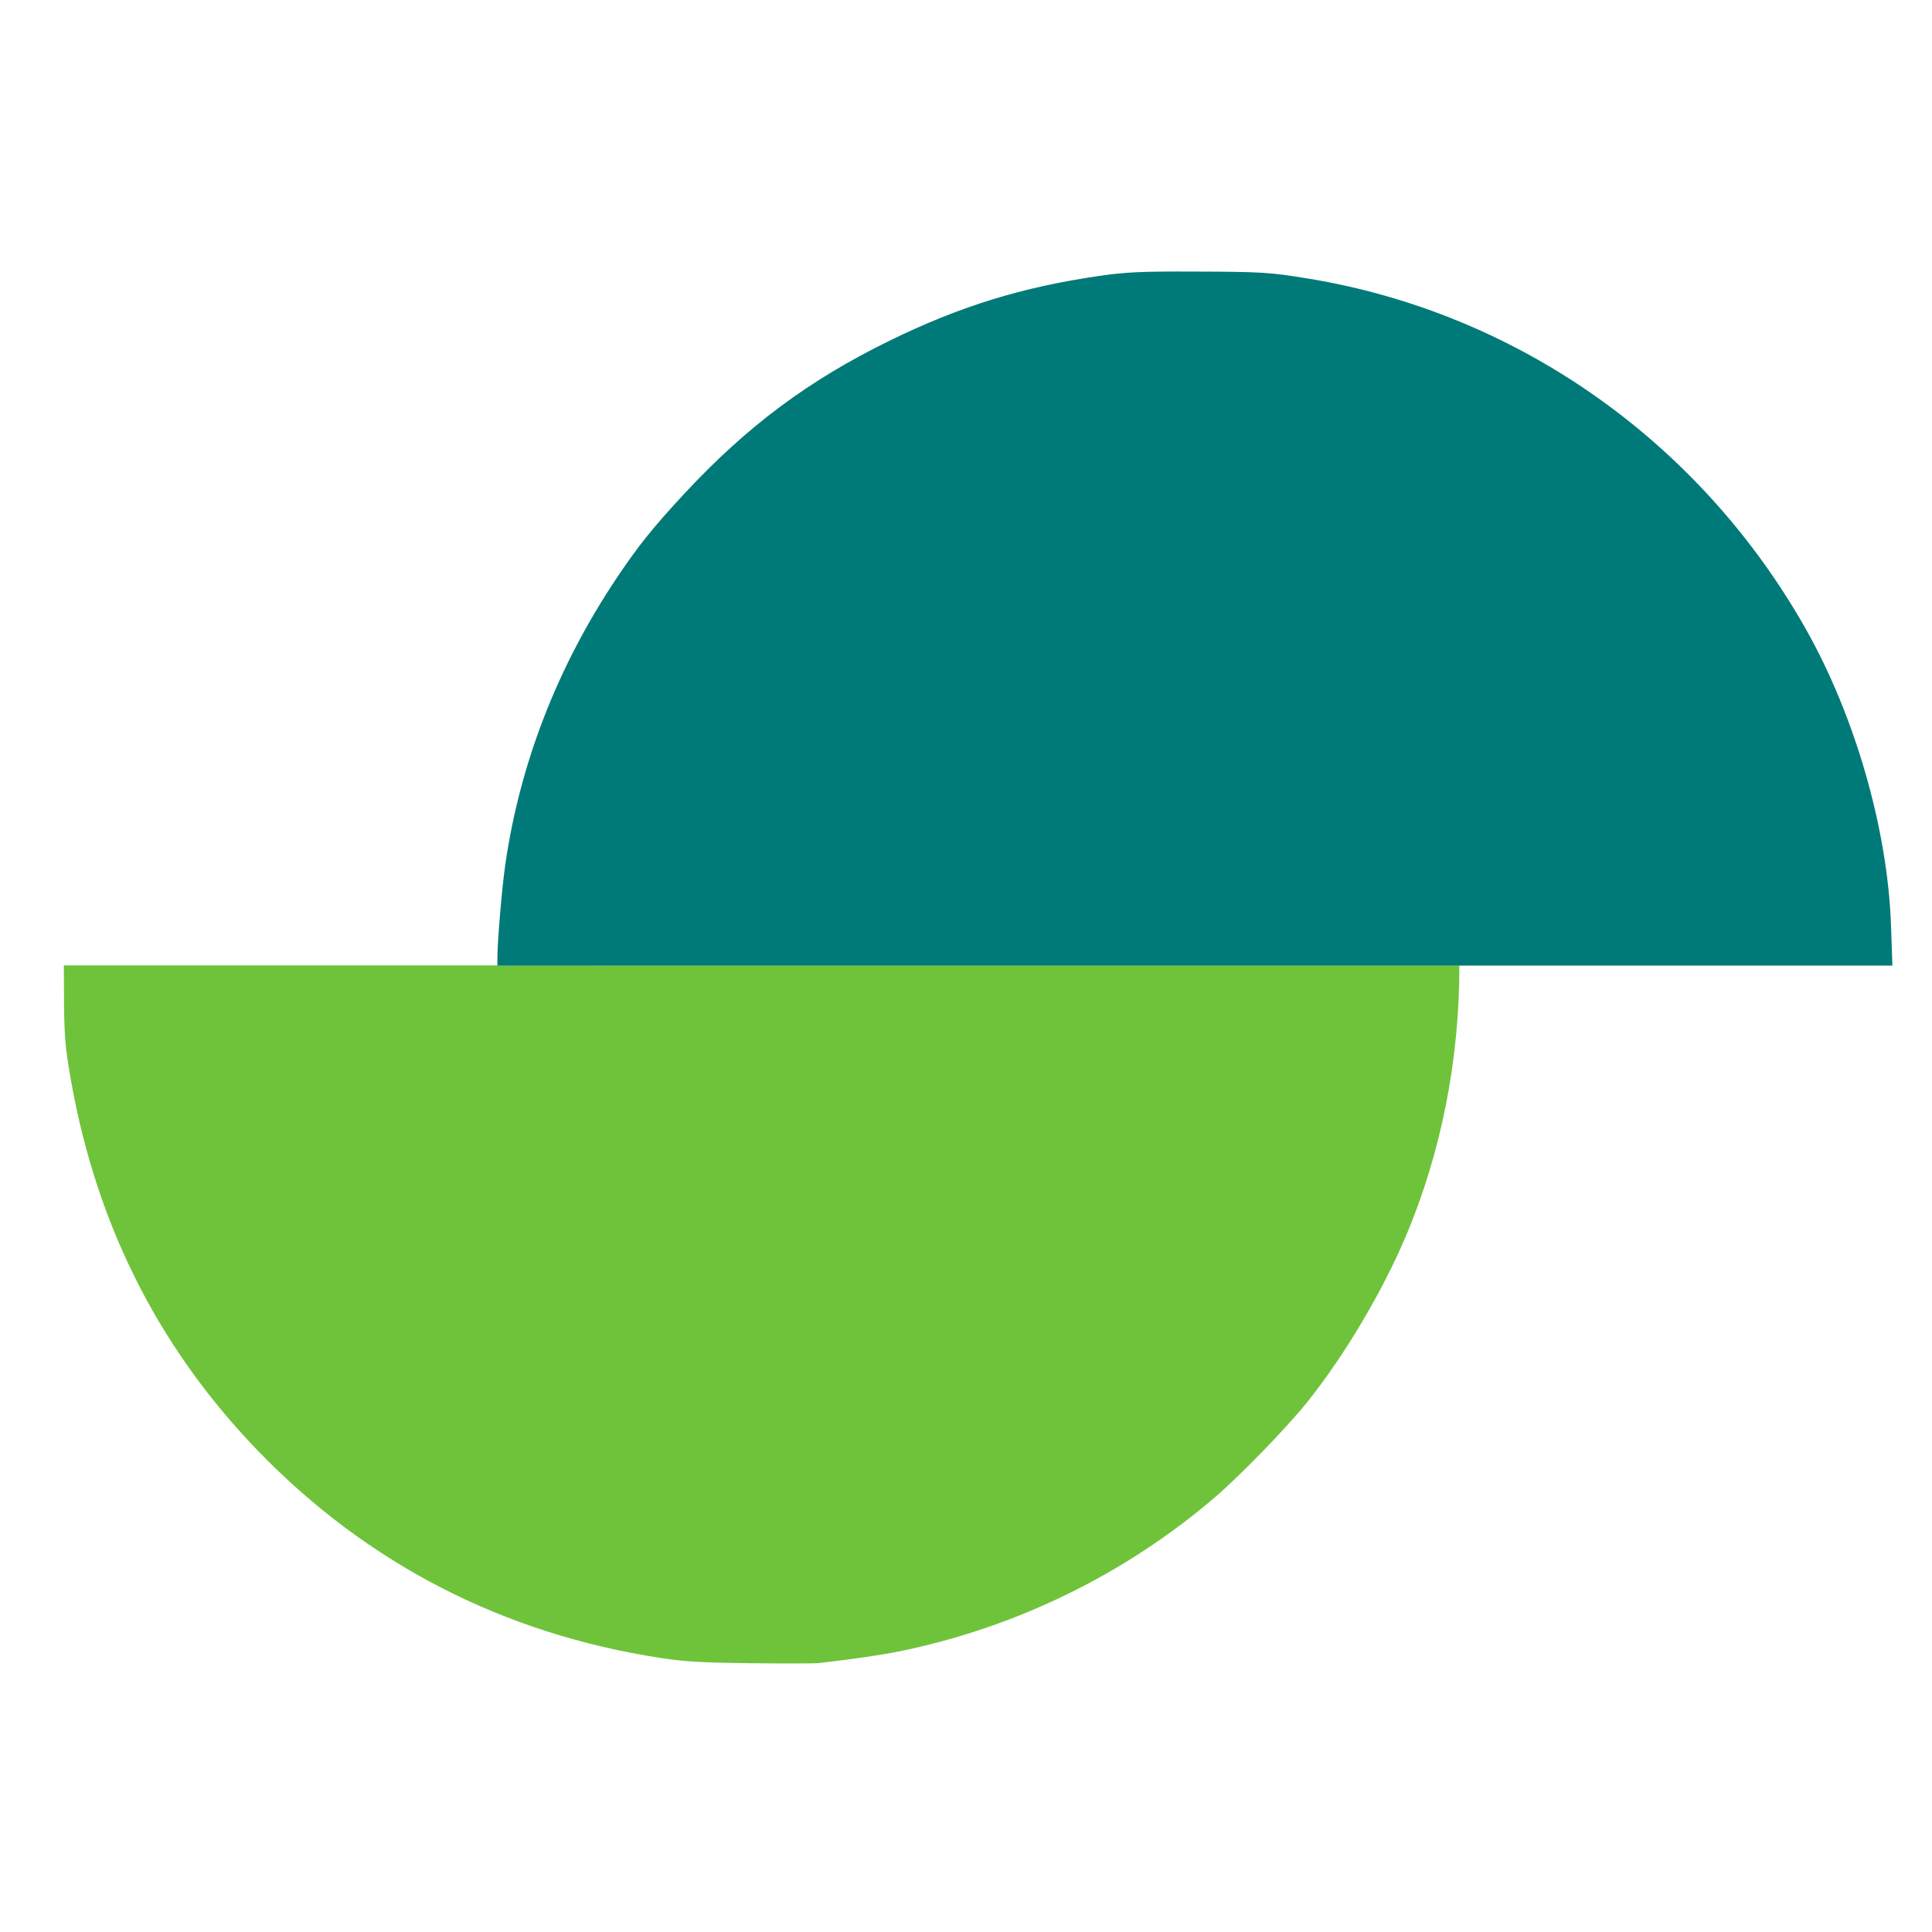
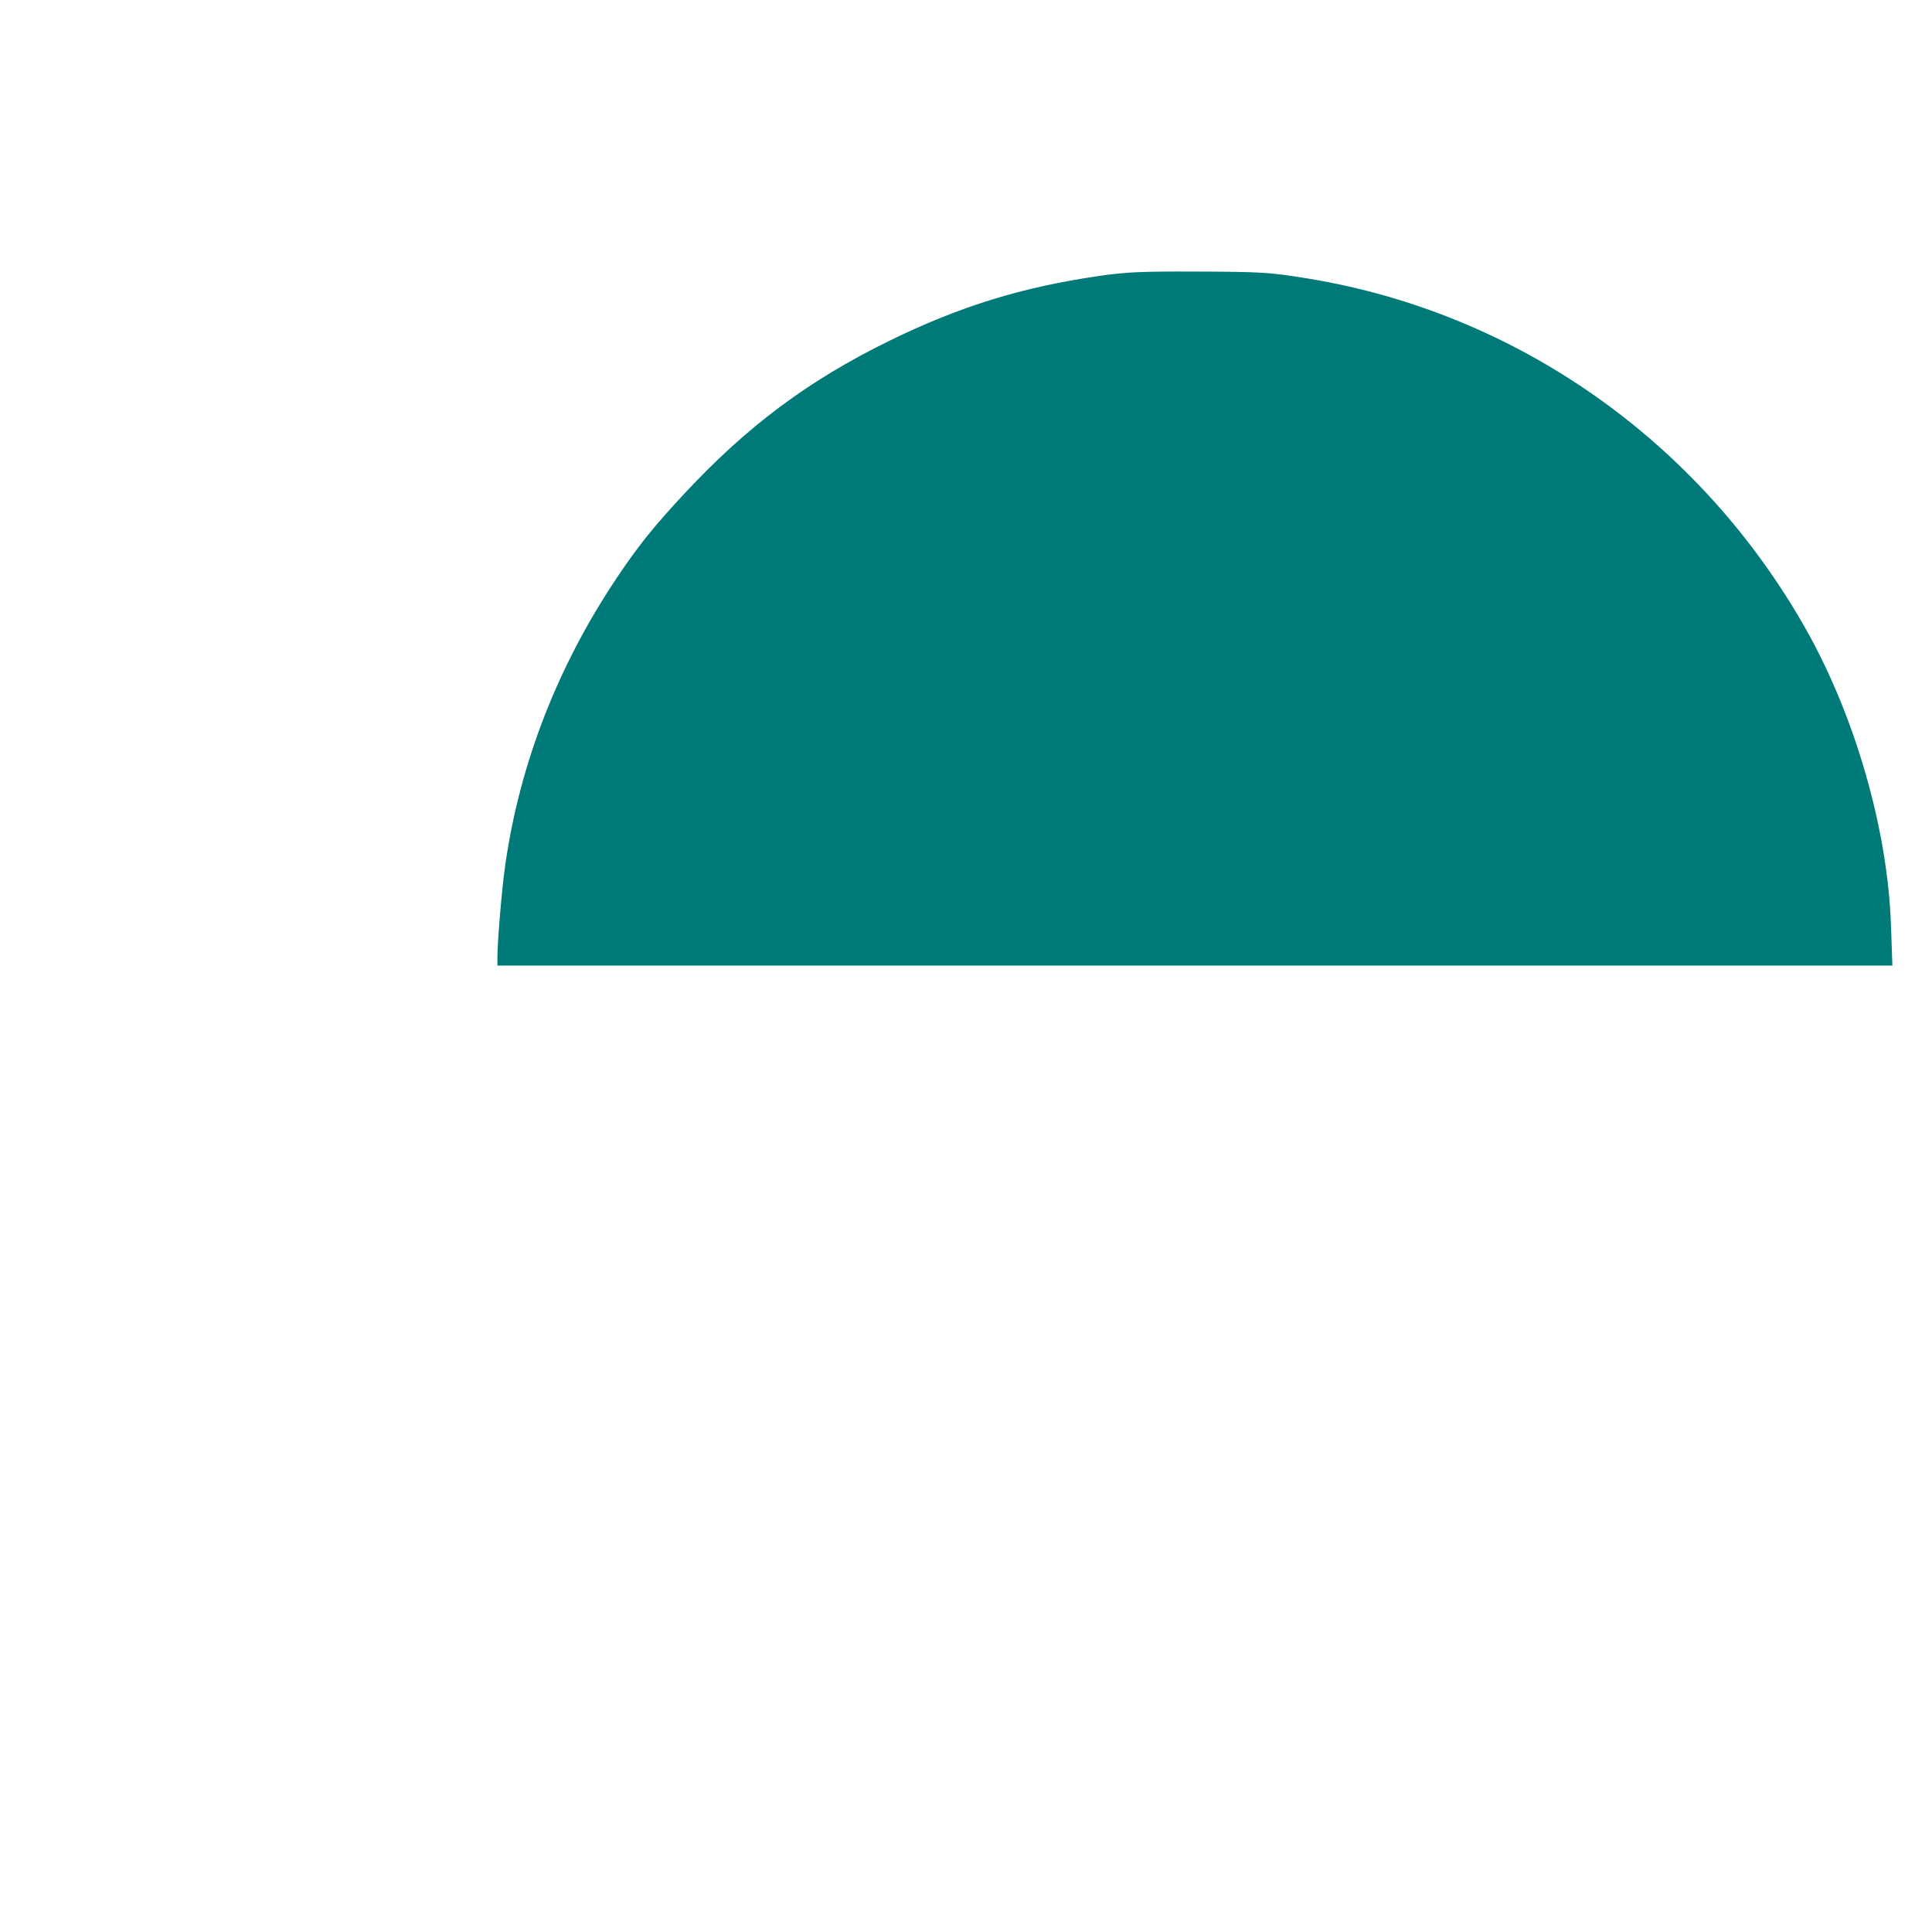
<svg xmlns="http://www.w3.org/2000/svg" xmlns:ns1="http://www.inkscape.org/namespaces/inkscape" xmlns:ns2="http://sodipodi.sourceforge.net/DTD/sodipodi-0.dtd" width="16" height="16" viewBox="0 0 4.233 4.233" version="1.1" id="svg1" ns1:export-filename="bitmap.svg" ns1:export-xdpi="96" ns1:export-ydpi="96">
  <ns2:namedview id="namedview1" pagecolor="#ffffff" bordercolor="#000000" borderopacity="0.25" ns1:showpageshadow="2" ns1:pageopacity="0.0" ns1:pagecheckerboard="0" ns1:deskcolor="#d1d1d1" ns1:document-units="mm" />
  <defs id="defs1" />
  <g ns1:label="Capa 1" ns1:groupmode="layer" id="layer1">
    <g id="layer2" transform="matrix(0.152,0,0,0.152,-14.577,-0.039)">
      <g id="g15" transform="translate(39.391,2.718)">
-         <path id="path8" style="fill:#6fc33a;fill-opacity:1;stroke:none;stroke-width:0;stroke-dasharray:none" d="m 57.431,11.454 c 1.1e-5,0.014 -3.62e-4,0.02 -3.46e-4,0.034 6.71e-4,0.863 0.009,1.047 0.065,1.4 0.345,2.185 1.251,4.029 2.732,5.562 1.577,1.632 3.54,2.641 5.816,2.989 0.342,0.052 0.588,0.066 1.295,0.074 0.48,0.005 0.921,0.004 0.979,-0.003 v 3.49e-4 c 0.493,-0.057 0.904,-0.117 1.144,-0.166 1.684,-0.341 3.267,-1.113 4.563,-2.225 0.377,-0.324 1.038,-1.007 1.339,-1.383 0.528,-0.662 1.073,-1.579 1.411,-2.378 0.516,-1.221 0.773,-2.559 0.772,-3.903 v -3.42e-4 z" />
        <path style="opacity:1;fill:#007a78;fill-opacity:1;stroke:none;stroke-width:0;stroke-dasharray:none;stroke-opacity:1" d="m 63.68,11.338 c 2.51e-4,-0.231 0.066,-1.009 0.114,-1.337 0.21,-1.459 0.754,-2.858 1.605,-4.13 0.313,-0.467 0.528,-0.735 0.978,-1.219 0.906,-0.973 1.789,-1.631 2.953,-2.201 1.019,-0.499 1.916,-0.775 3.038,-0.937 0.367,-0.053 0.597,-0.064 1.345,-0.061 0.984,0.003 1.099,0.01 1.66,0.102 3.008,0.496 5.635,2.345 7.163,5.043 0.714,1.261 1.185,2.897 1.232,4.281 l 0.02,0.578 H 73.734 63.68 Z" id="path13" />
      </g>
    </g>
  </g>
</svg>